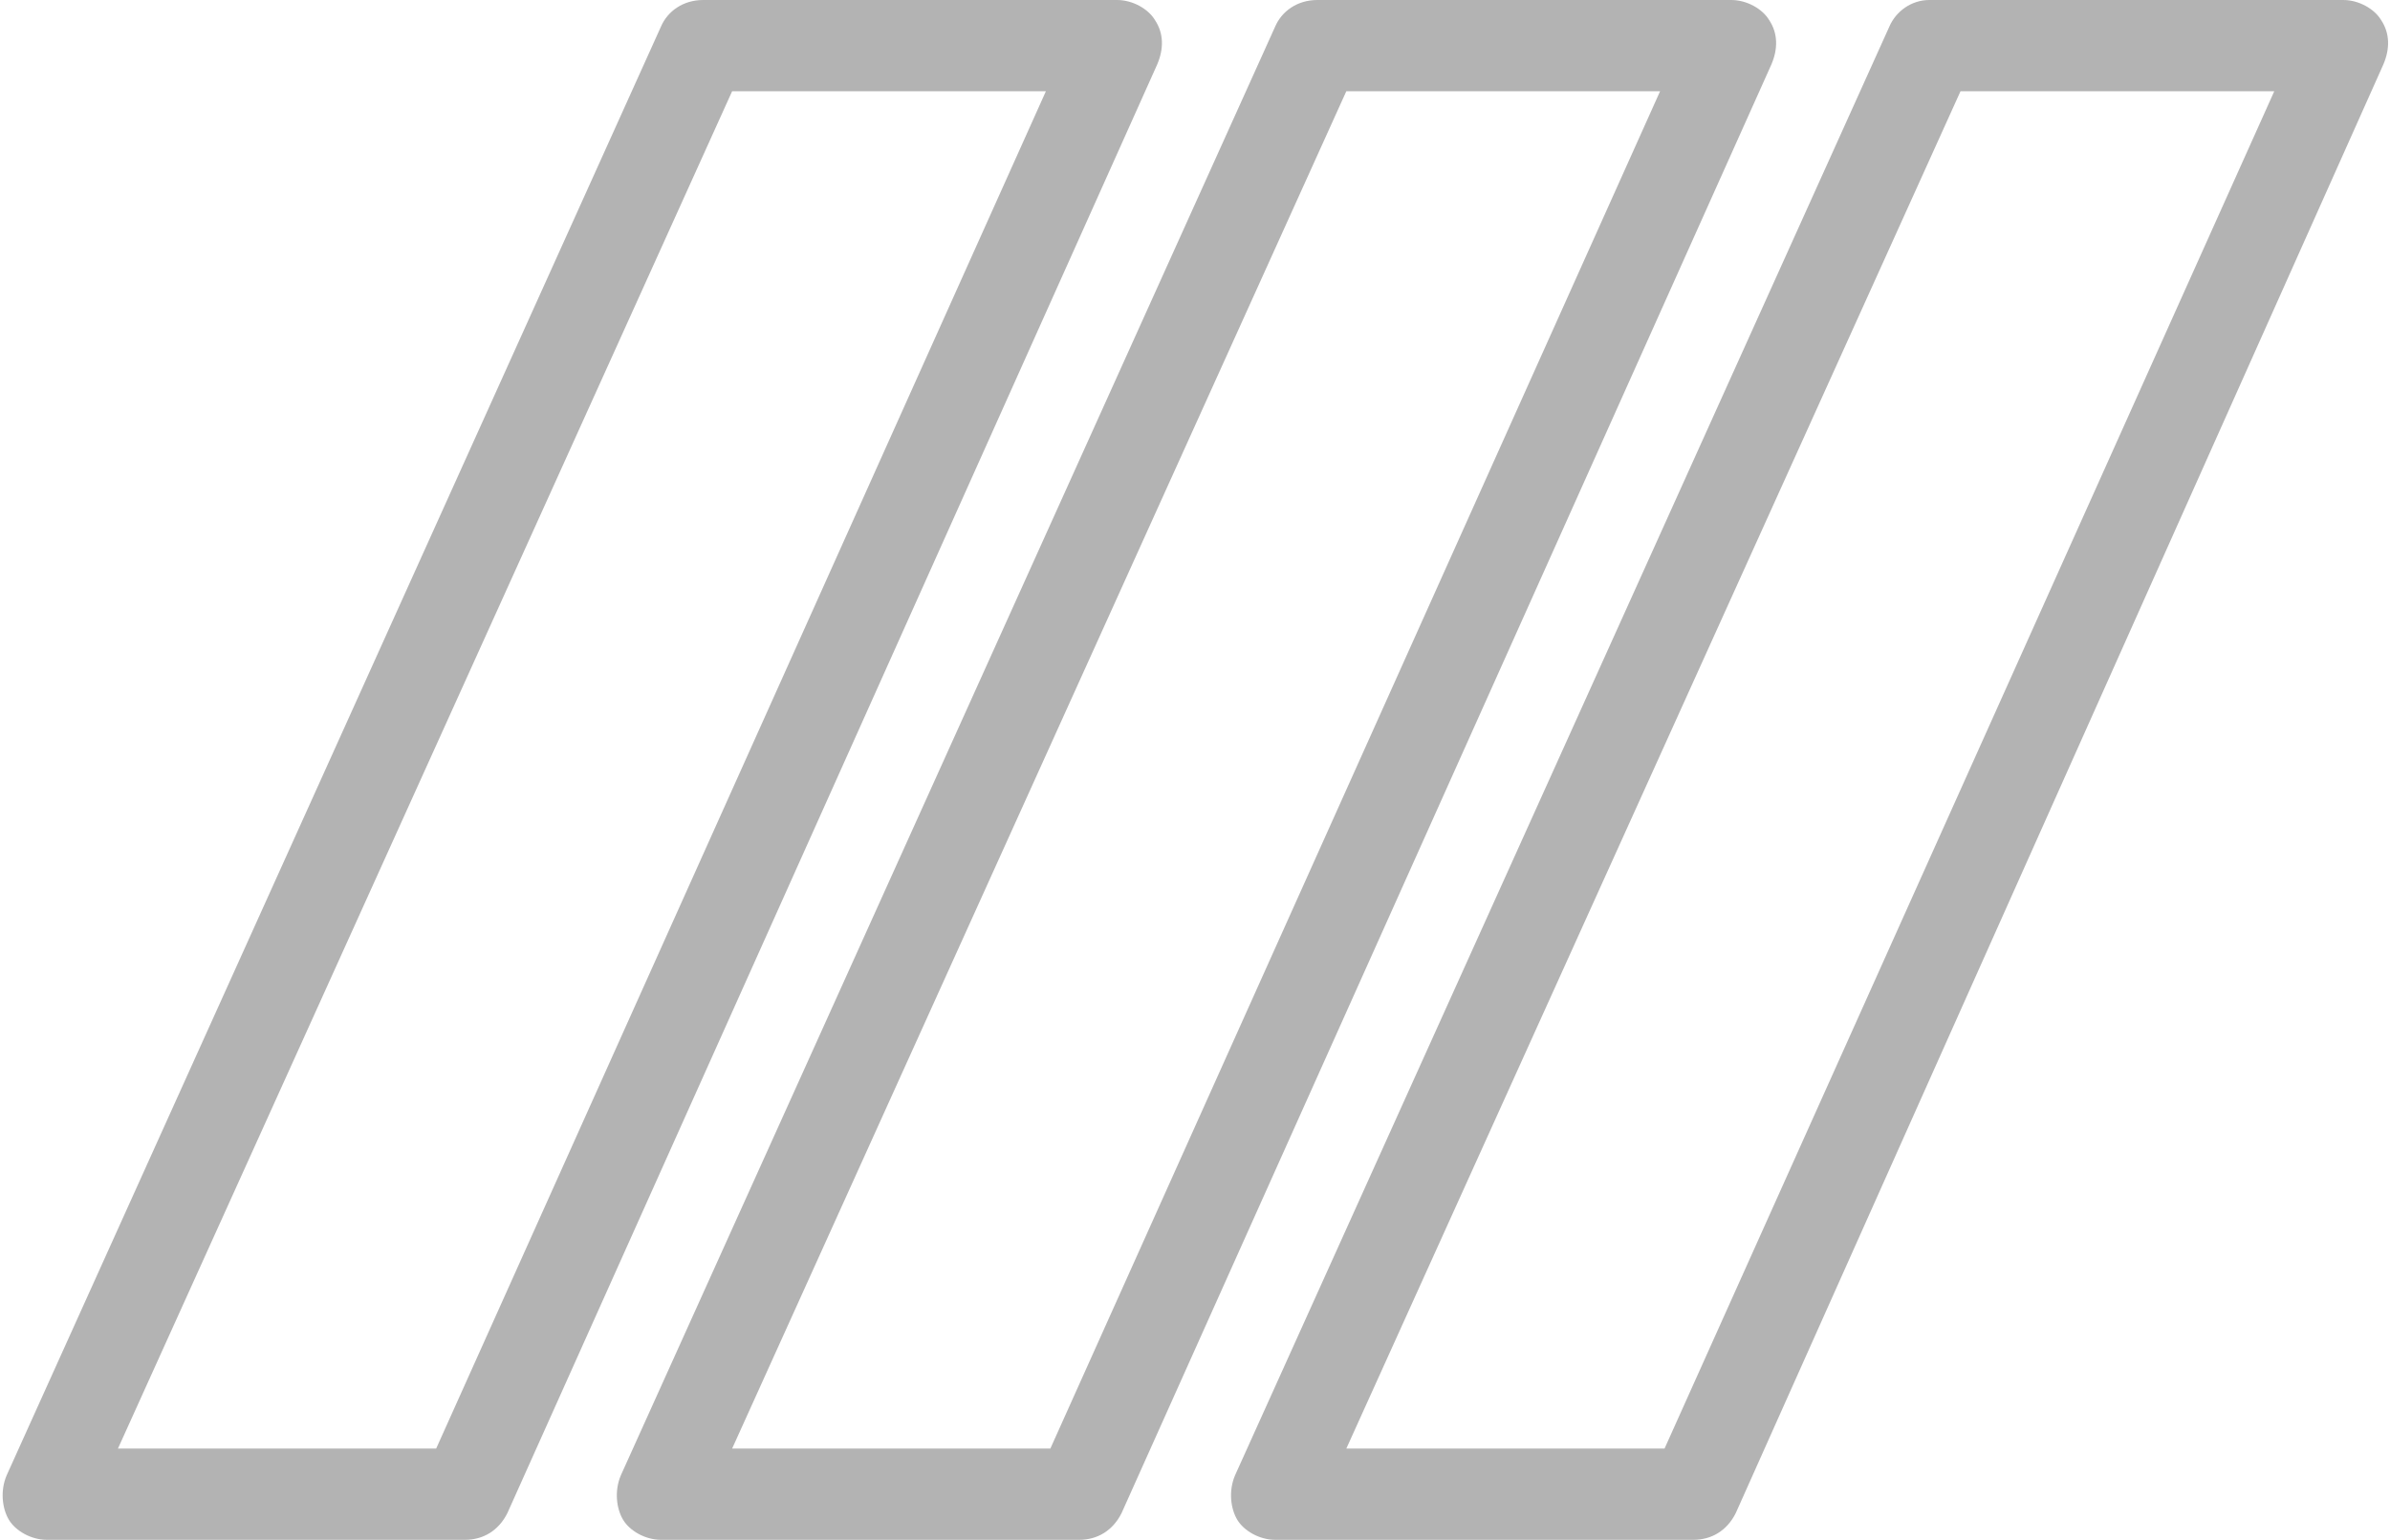
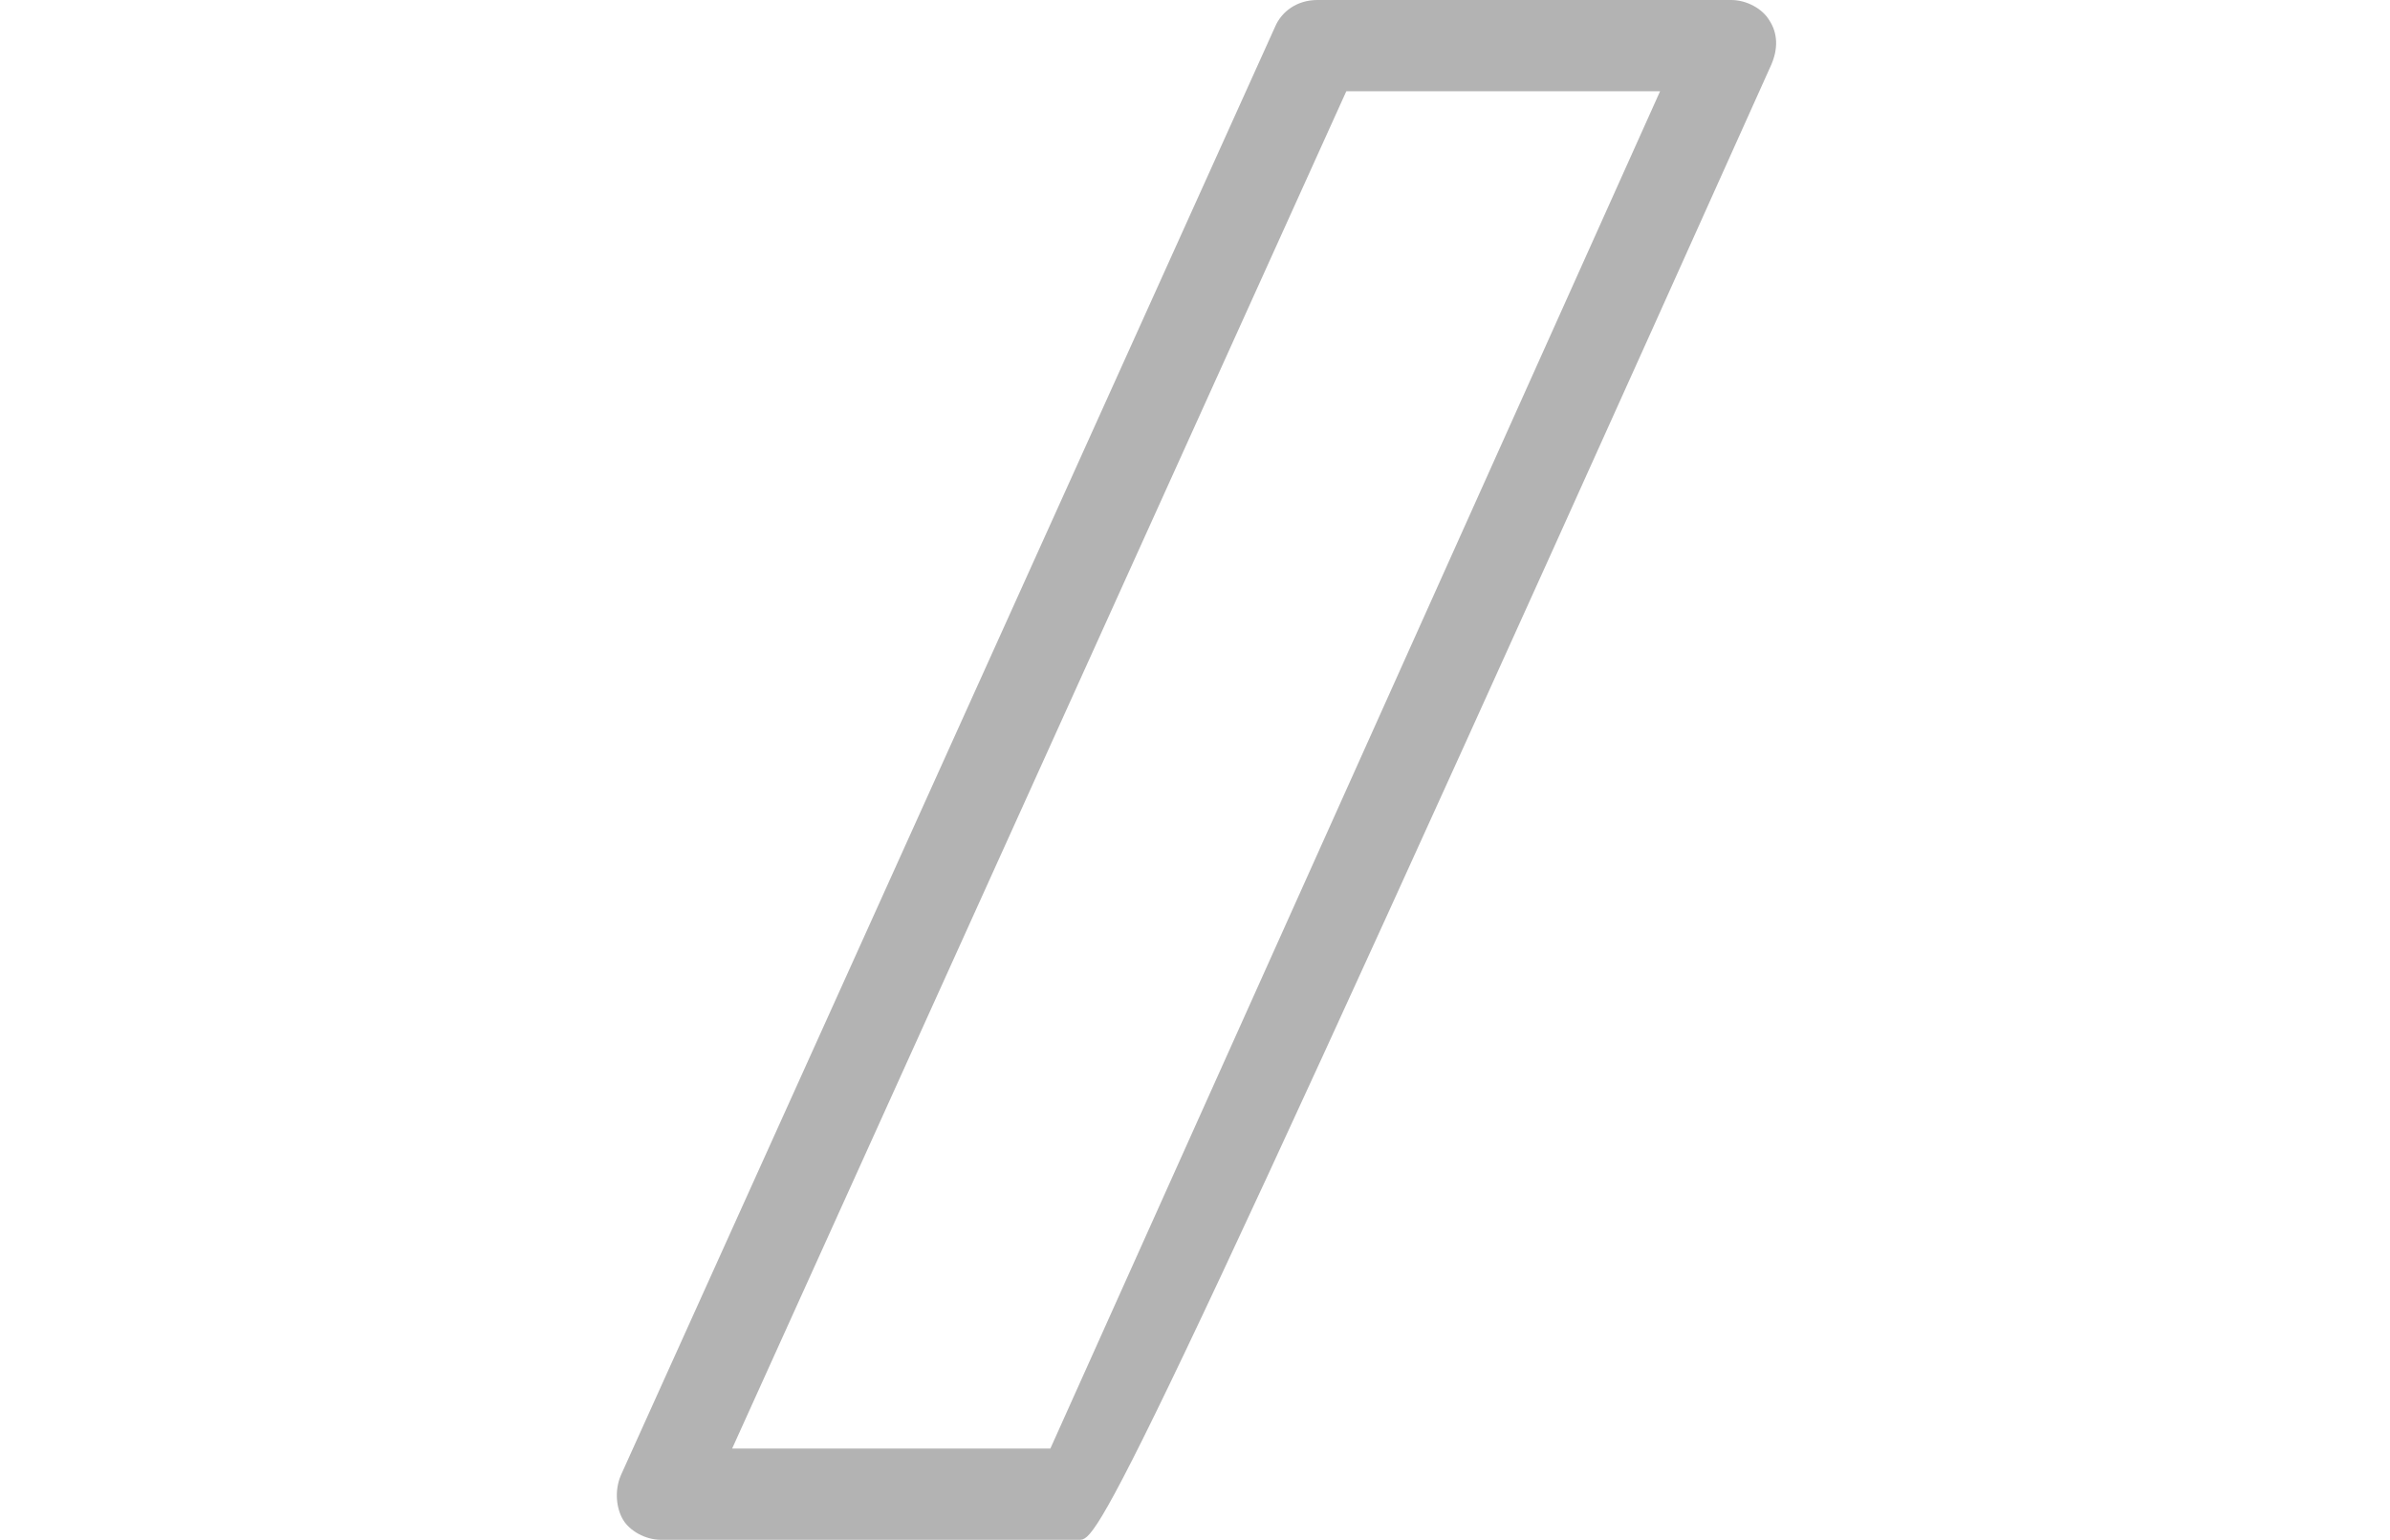
<svg xmlns="http://www.w3.org/2000/svg" version="1.1" id="Layer_1" x="0px" y="0px" viewBox="0 0 107.4 69.2" style="enable-background:new 0 0 107.4 69.2;" xml:space="preserve">
  <style type="text/css">
	.st0{fill:#B3B3B3;}
</style>
  <g>
    <g>
-       <path class="st0" d="M20.9,69.2H2.1c-0.7,0-1.4-0.4-1.7-0.9s-0.4-1.3-0.1-2L29.7,1.2C30,0.5,30.7,0,31.6,0h18.6    c0.7,0,1.4,0.4,1.7,0.9c0.4,0.6,0.4,1.3,0.1,2L22.8,68C22.4,68.8,21.7,69.2,20.9,69.2z M5.3,65.1h14.3L47,4.1H32.9L5.3,65.1z" />
+       </g>
+     <g>
+       <path class="st0" d="M48.5,69.2H29.7c-0.7,0-1.4-0.4-1.7-0.9s-0.4-1.3-0.1-2L57.3,1.2C57.6,0.5,58.3,0,59.2,0h18.6    c0.7,0,1.4,0.4,1.7,0.9c0.4,0.6,0.4,1.3,0.1,2C50,68.8,49.3,69.2,48.5,69.2z M32.9,65.1h14.3l27.4-61H60.5L32.9,65.1z" />
    </g>
    <g>
-       <path class="st0" d="M48.5,69.2H29.7c-0.7,0-1.4-0.4-1.7-0.9s-0.4-1.3-0.1-2L57.3,1.2C57.6,0.5,58.3,0,59.2,0h18.6    c0.7,0,1.4,0.4,1.7,0.9c0.4,0.6,0.4,1.3,0.1,2L50.4,68C50,68.8,49.3,69.2,48.5,69.2z M32.9,65.1h14.3l27.4-61H60.5L32.9,65.1z" />
-     </g>
-     <g>
-       <path class="st0" d="M76.1,69.2H57.3c-0.7,0-1.4-0.4-1.7-0.9s-0.4-1.3-0.1-2L84.9,1.2C85.2,0.5,85.9,0,86.7,0h18.6    c0.7,0,1.4,0.4,1.7,0.9c0.4,0.6,0.4,1.3,0.1,2L78,68C77.6,68.8,76.9,69.2,76.1,69.2z M60.5,65.1h14.3l27.4-61H88.1L60.5,65.1z" />
-     </g>
+       </g>
  </g>
</svg>